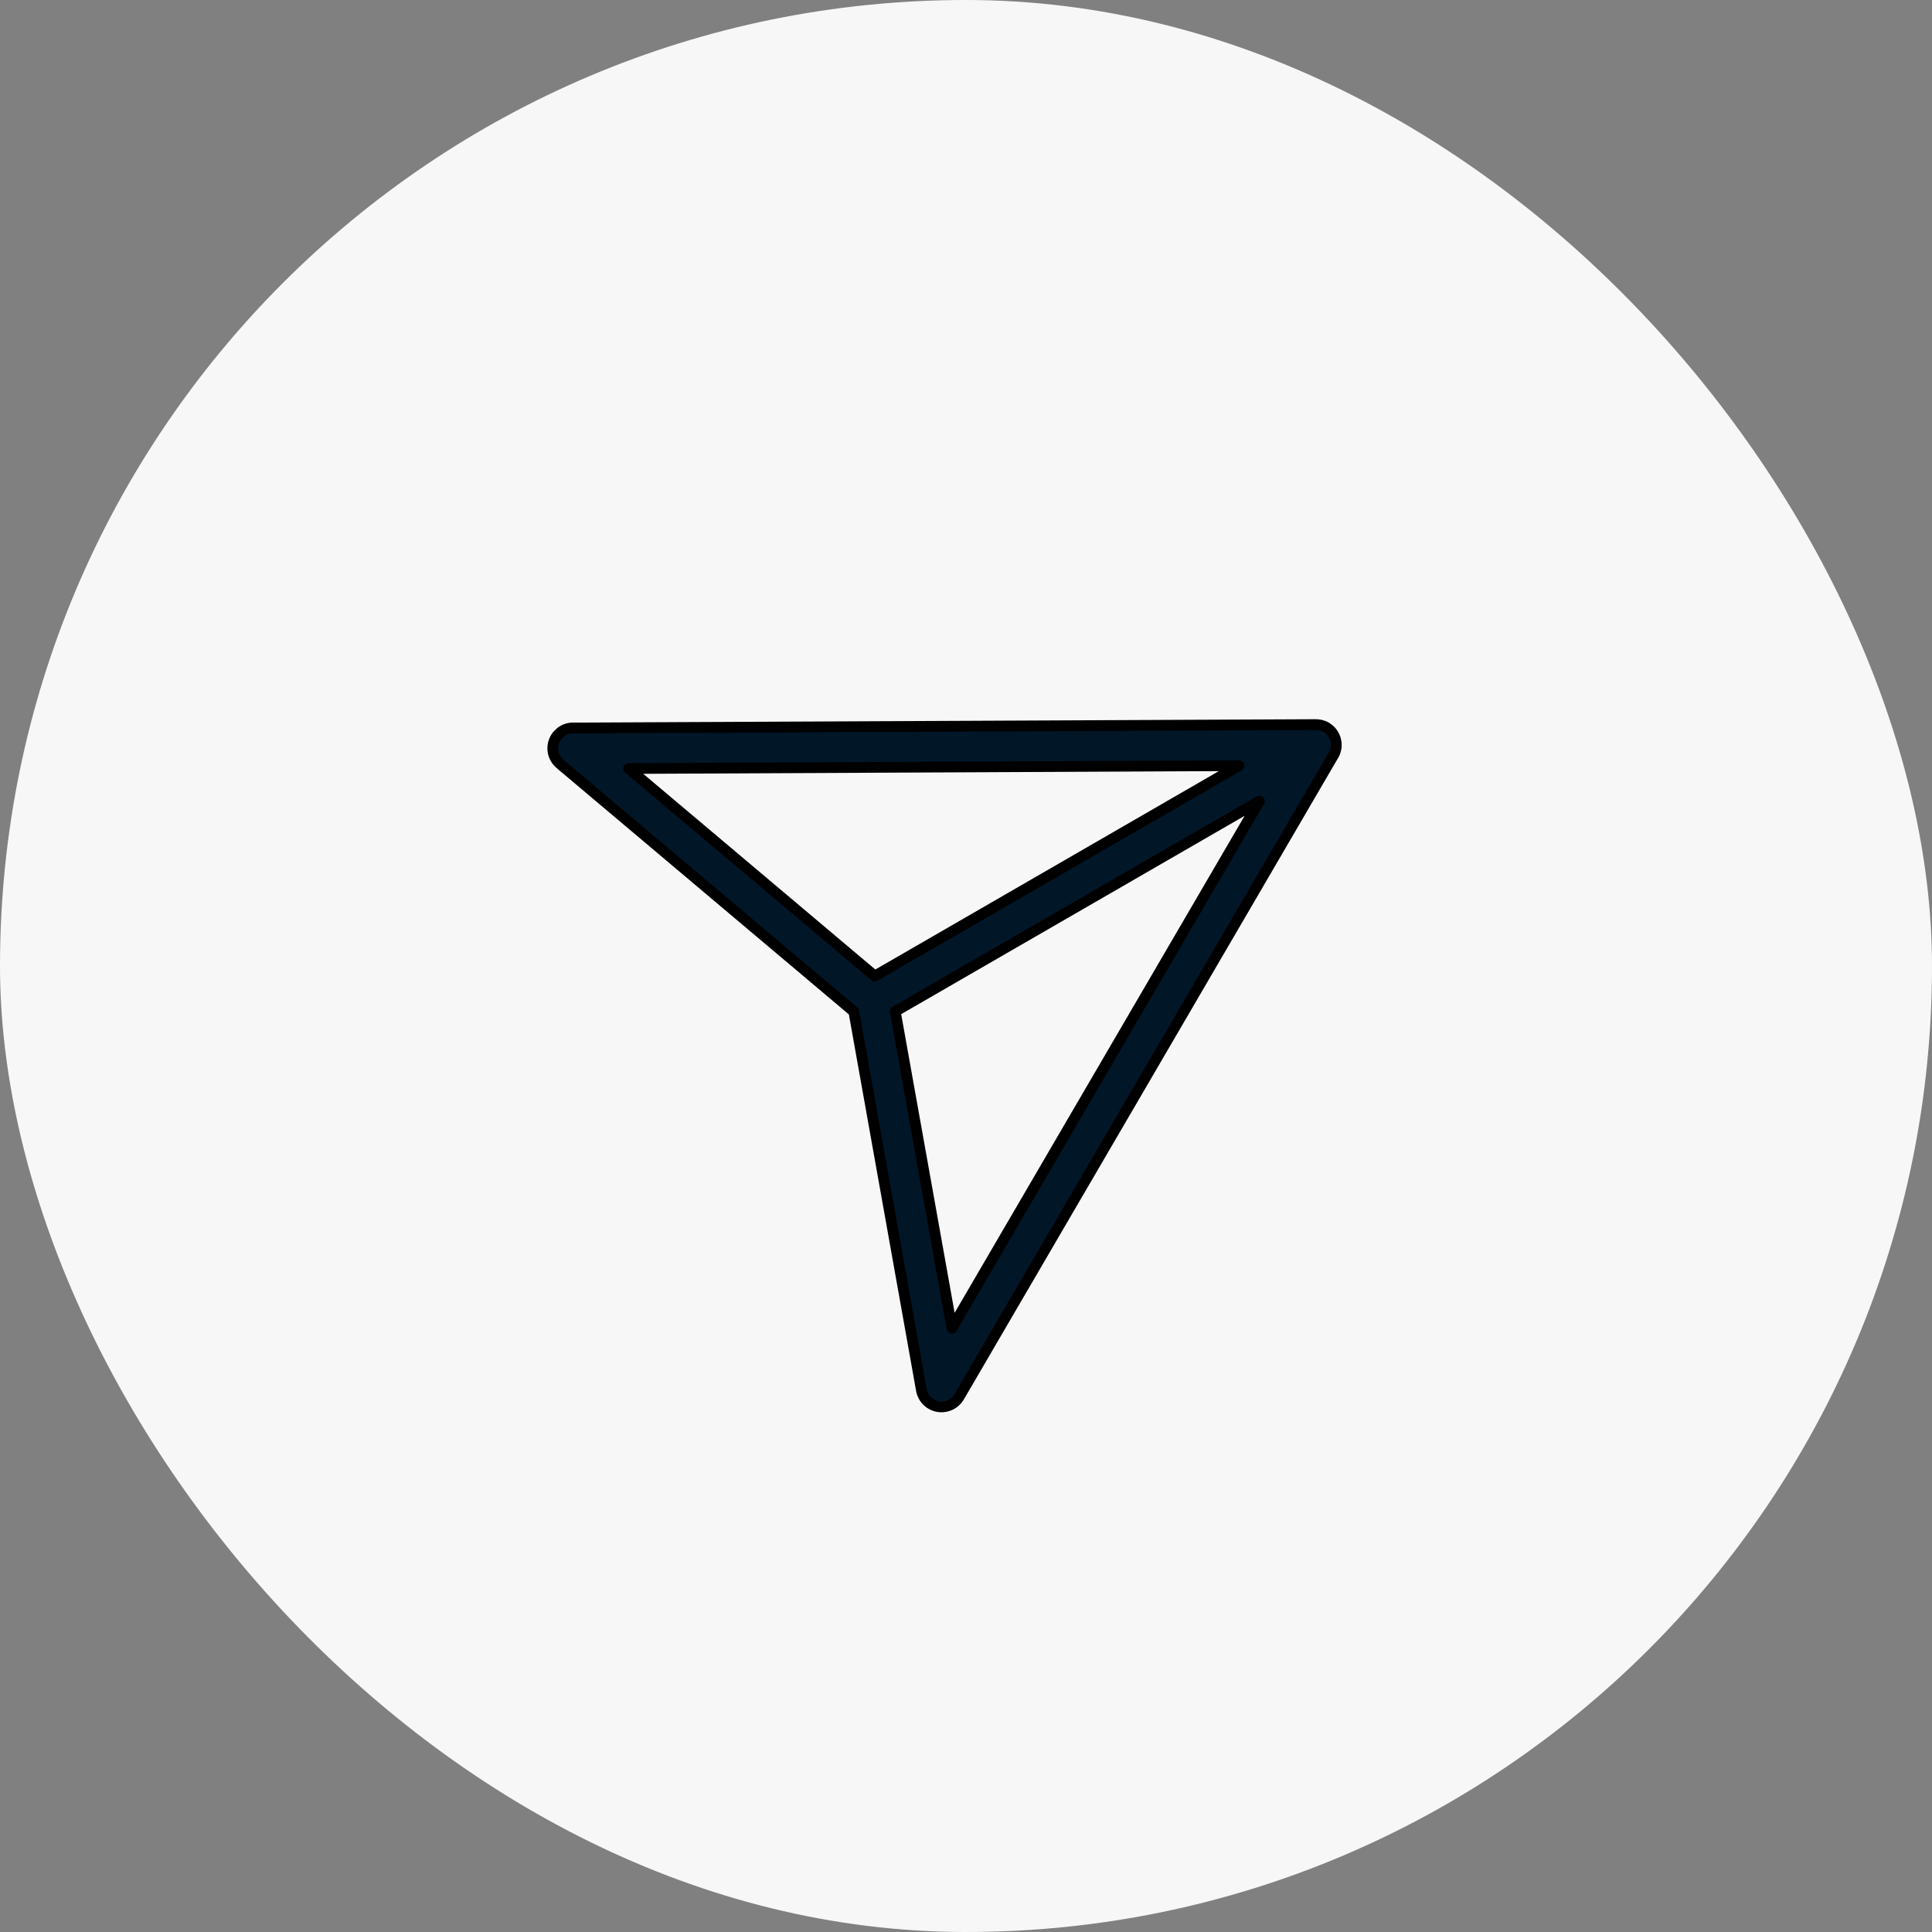
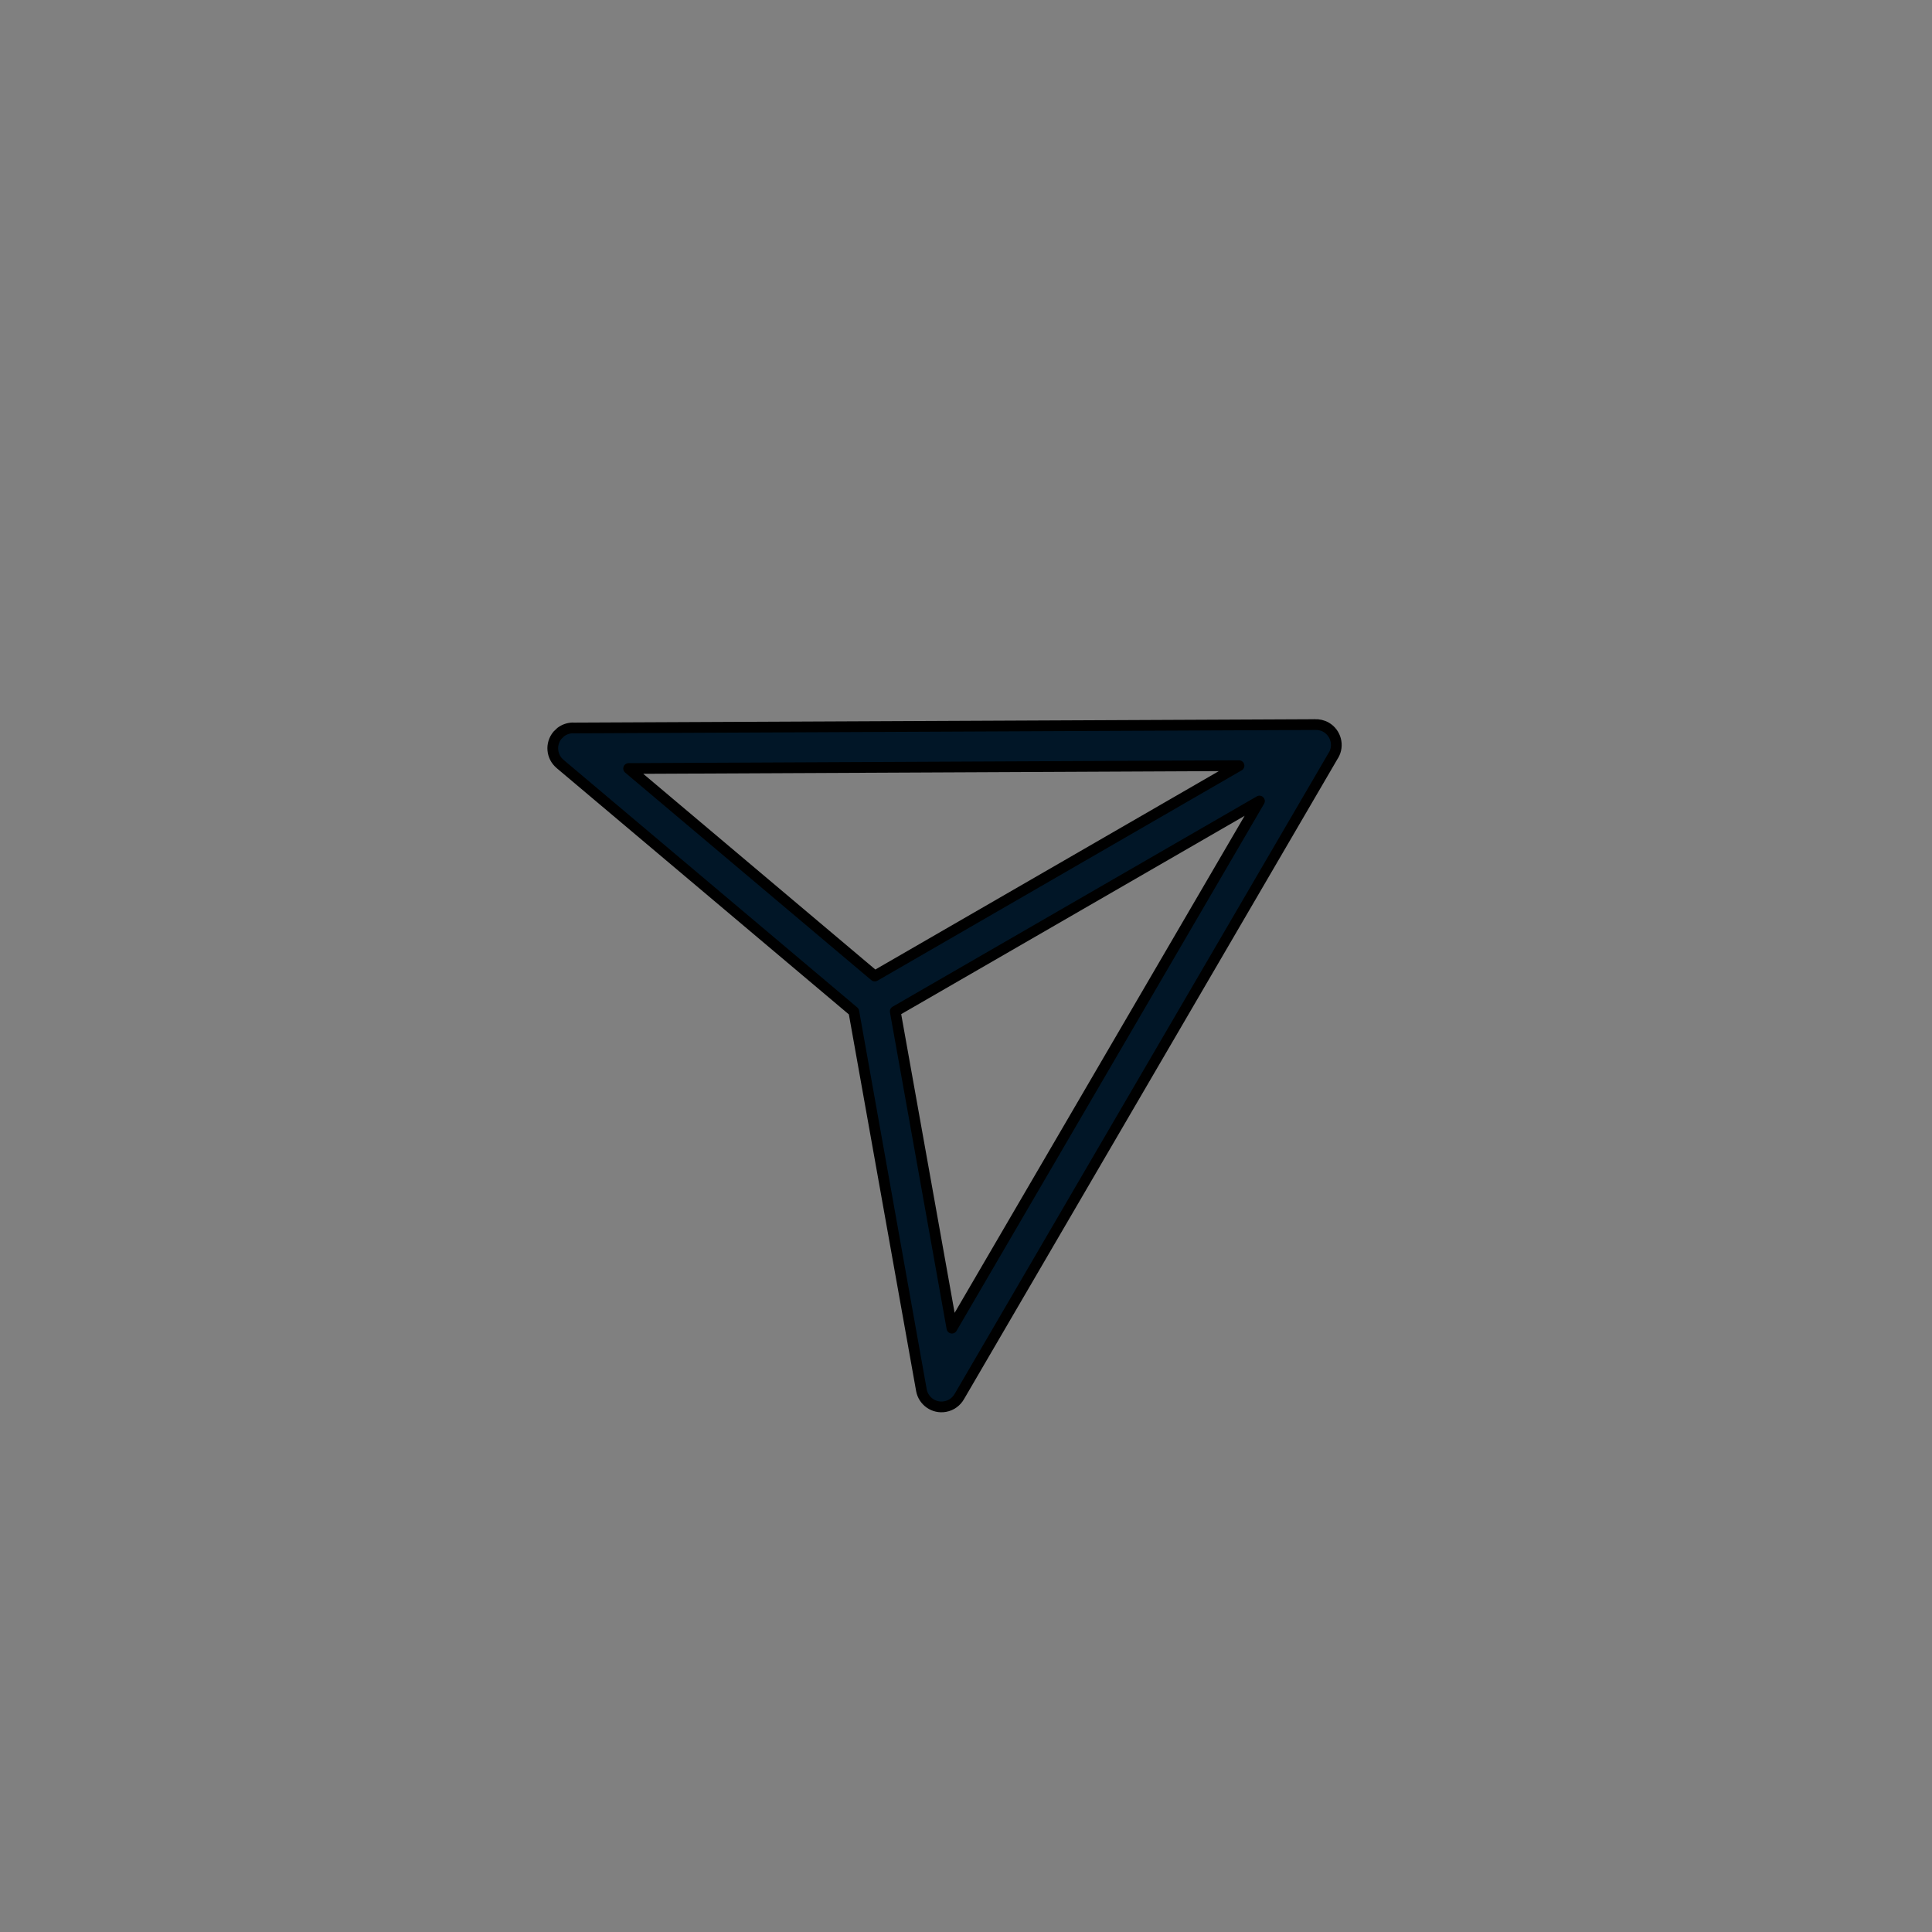
<svg xmlns="http://www.w3.org/2000/svg" width="45" height="45" viewBox="0 0 45 45" fill="none">
  <rect x="0" y="0" width="45" height="45" fill="#808080" stroke="none" />
-   <rect width="45" height="45" rx="22.5" fill="#F7F7F7" />
  <path d="M30.623 16.877C30.712 16.873 30.804 16.891 30.889 16.94C31.115 17.072 31.194 17.365 31.06 17.592L31.059 17.591L22.345 32.527C22.278 32.645 22.159 32.736 22.014 32.762C21.753 32.809 21.508 32.636 21.461 32.378V32.377L19.887 23.561L13.044 17.793V17.792C12.843 17.623 12.819 17.325 12.985 17.125L13.062 17.051C13.146 16.987 13.246 16.956 13.345 16.954C13.348 16.954 13.351 16.956 13.354 16.956L30.616 16.877V16.876L30.617 16.877L30.623 16.876V16.877ZM20.852 23.557L22.172 30.935L29.335 18.658L20.852 23.557ZM14.642 17.9L20.375 22.734L28.859 17.834L14.642 17.9Z" fill="#011627" stroke="black" stroke-width="0.25" stroke-linejoin="round" />
</svg>